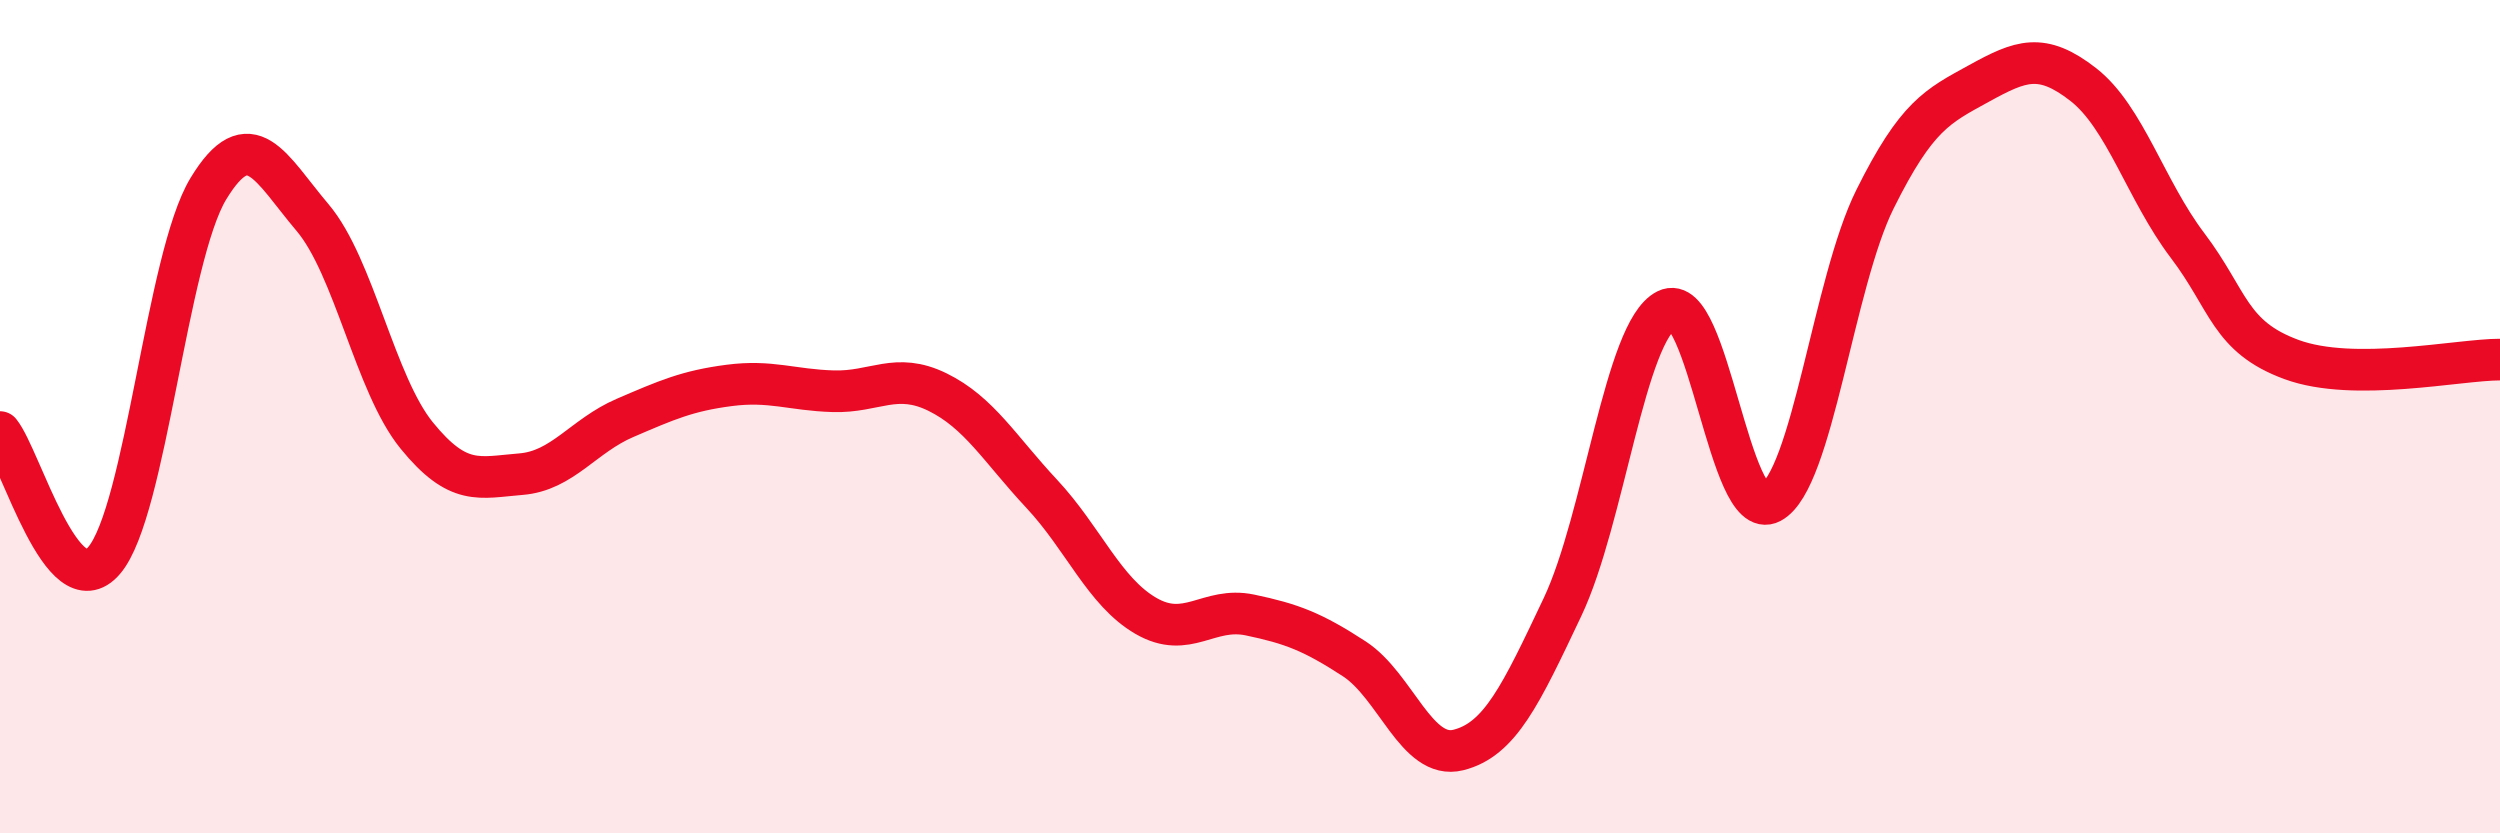
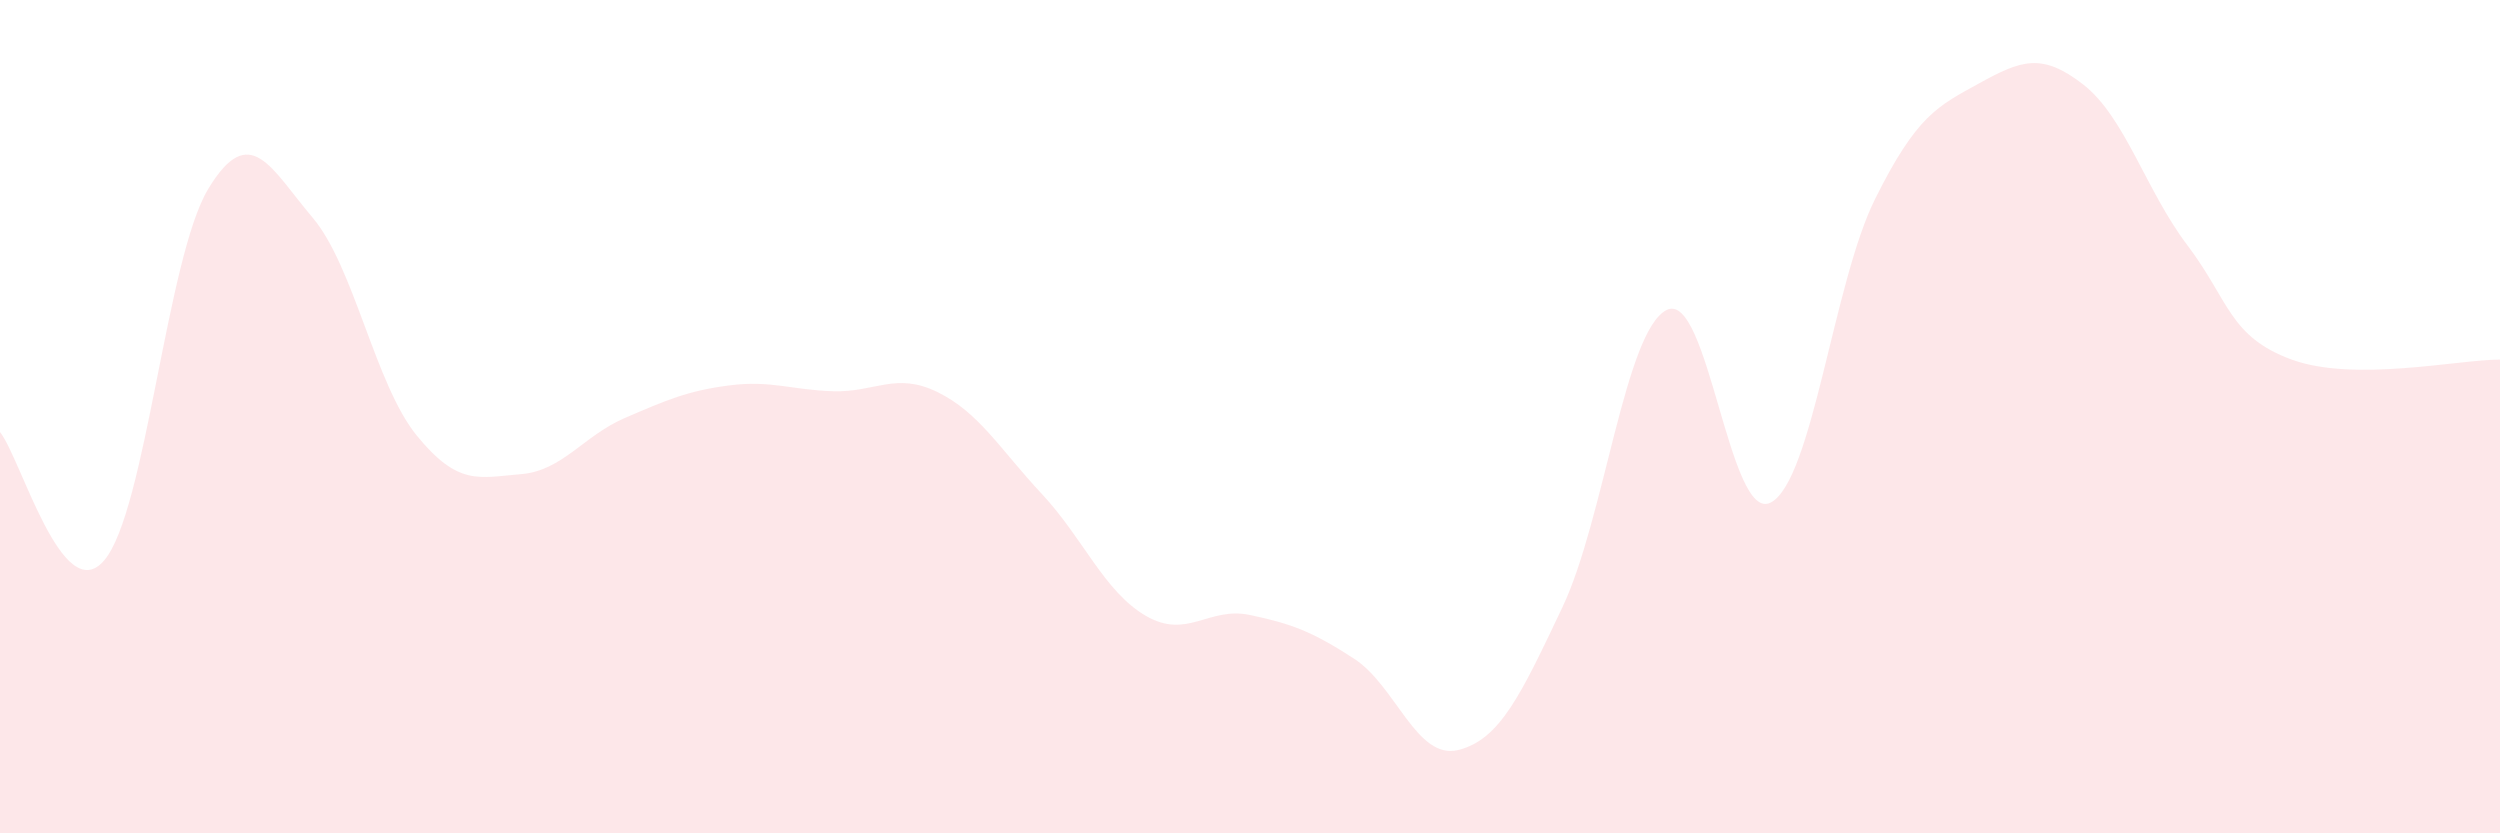
<svg xmlns="http://www.w3.org/2000/svg" width="60" height="20" viewBox="0 0 60 20">
  <path d="M 0,10.37 C 0.5,10.99 1.5,14.62 2.5,13.45 C 3.5,12.28 4,6.18 5,4.53 C 6,2.88 6.5,4.04 7.5,5.22 C 8.5,6.4 9,9.22 10,10.45 C 11,11.68 11.5,11.46 12.5,11.38 C 13.5,11.3 14,10.46 15,10.03 C 16,9.6 16.5,9.38 17.5,9.25 C 18.5,9.12 19,9.36 20,9.39 C 21,9.42 21.5,8.92 22.5,9.41 C 23.5,9.9 24,10.78 25,11.85 C 26,12.92 26.5,14.2 27.5,14.78 C 28.5,15.36 29,14.55 30,14.76 C 31,14.97 31.5,15.16 32.5,15.81 C 33.5,16.46 34,18.25 35,18 C 36,17.75 36.5,16.68 37.5,14.57 C 38.5,12.46 39,7.94 40,7.44 C 41,6.94 41.5,12.59 42.5,12.06 C 43.5,11.53 44,6.79 45,4.78 C 46,2.77 46.5,2.55 47.5,2 C 48.5,1.45 49,1.25 50,2.03 C 51,2.81 51.5,4.57 52.5,5.89 C 53.5,7.21 53.5,8.08 55,8.63 C 56.5,9.18 59,8.63 60,8.63L60 20L0 20Z" fill="#EB0A25" opacity="0.1" stroke-linecap="round" stroke-linejoin="round" />
-   <path d="M 0,10.37 C 0.5,10.99 1.5,14.62 2.5,13.45 C 3.5,12.28 4,6.18 5,4.53 C 6,2.88 6.5,4.04 7.5,5.22 C 8.5,6.4 9,9.22 10,10.45 C 11,11.68 11.5,11.46 12.5,11.38 C 13.5,11.3 14,10.46 15,10.03 C 16,9.6 16.5,9.38 17.5,9.25 C 18.5,9.12 19,9.36 20,9.39 C 21,9.42 21.5,8.92 22.5,9.41 C 23.5,9.9 24,10.78 25,11.85 C 26,12.92 26.5,14.2 27.5,14.78 C 28.5,15.36 29,14.55 30,14.76 C 31,14.97 31.5,15.16 32.5,15.81 C 33.5,16.46 34,18.25 35,18 C 36,17.75 36.5,16.68 37.5,14.57 C 38.5,12.46 39,7.94 40,7.44 C 41,6.94 41.5,12.59 42.5,12.06 C 43.5,11.53 44,6.79 45,4.78 C 46,2.77 46.5,2.55 47.5,2 C 48.5,1.45 49,1.25 50,2.03 C 51,2.81 51.5,4.57 52.5,5.89 C 53.5,7.21 53.5,8.08 55,8.63 C 56.5,9.18 59,8.63 60,8.63" stroke="#EB0A25" stroke-width="1" fill="none" stroke-linecap="round" stroke-linejoin="round" />
</svg>